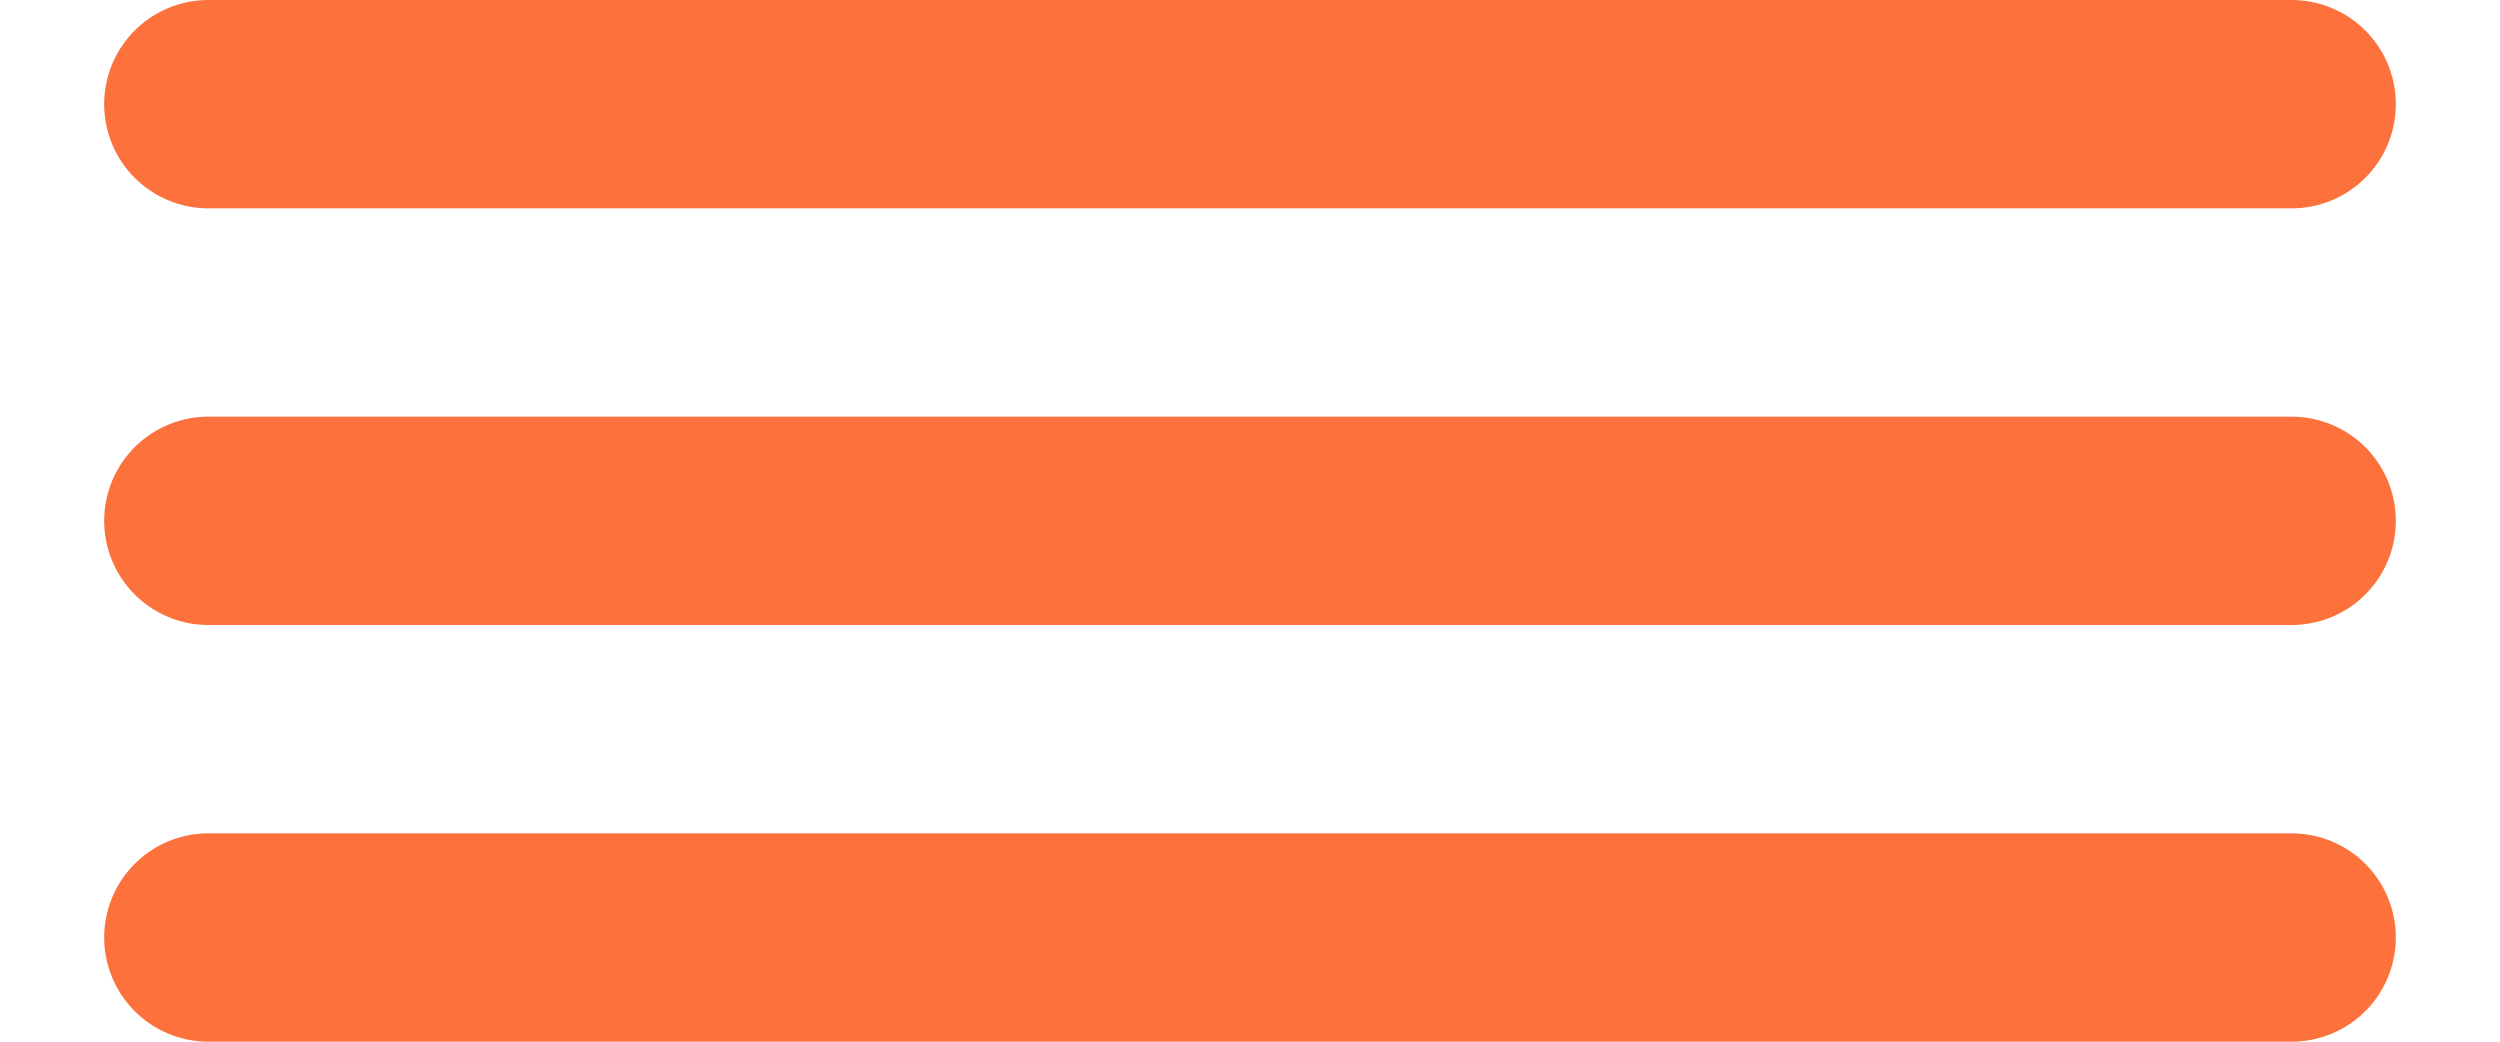
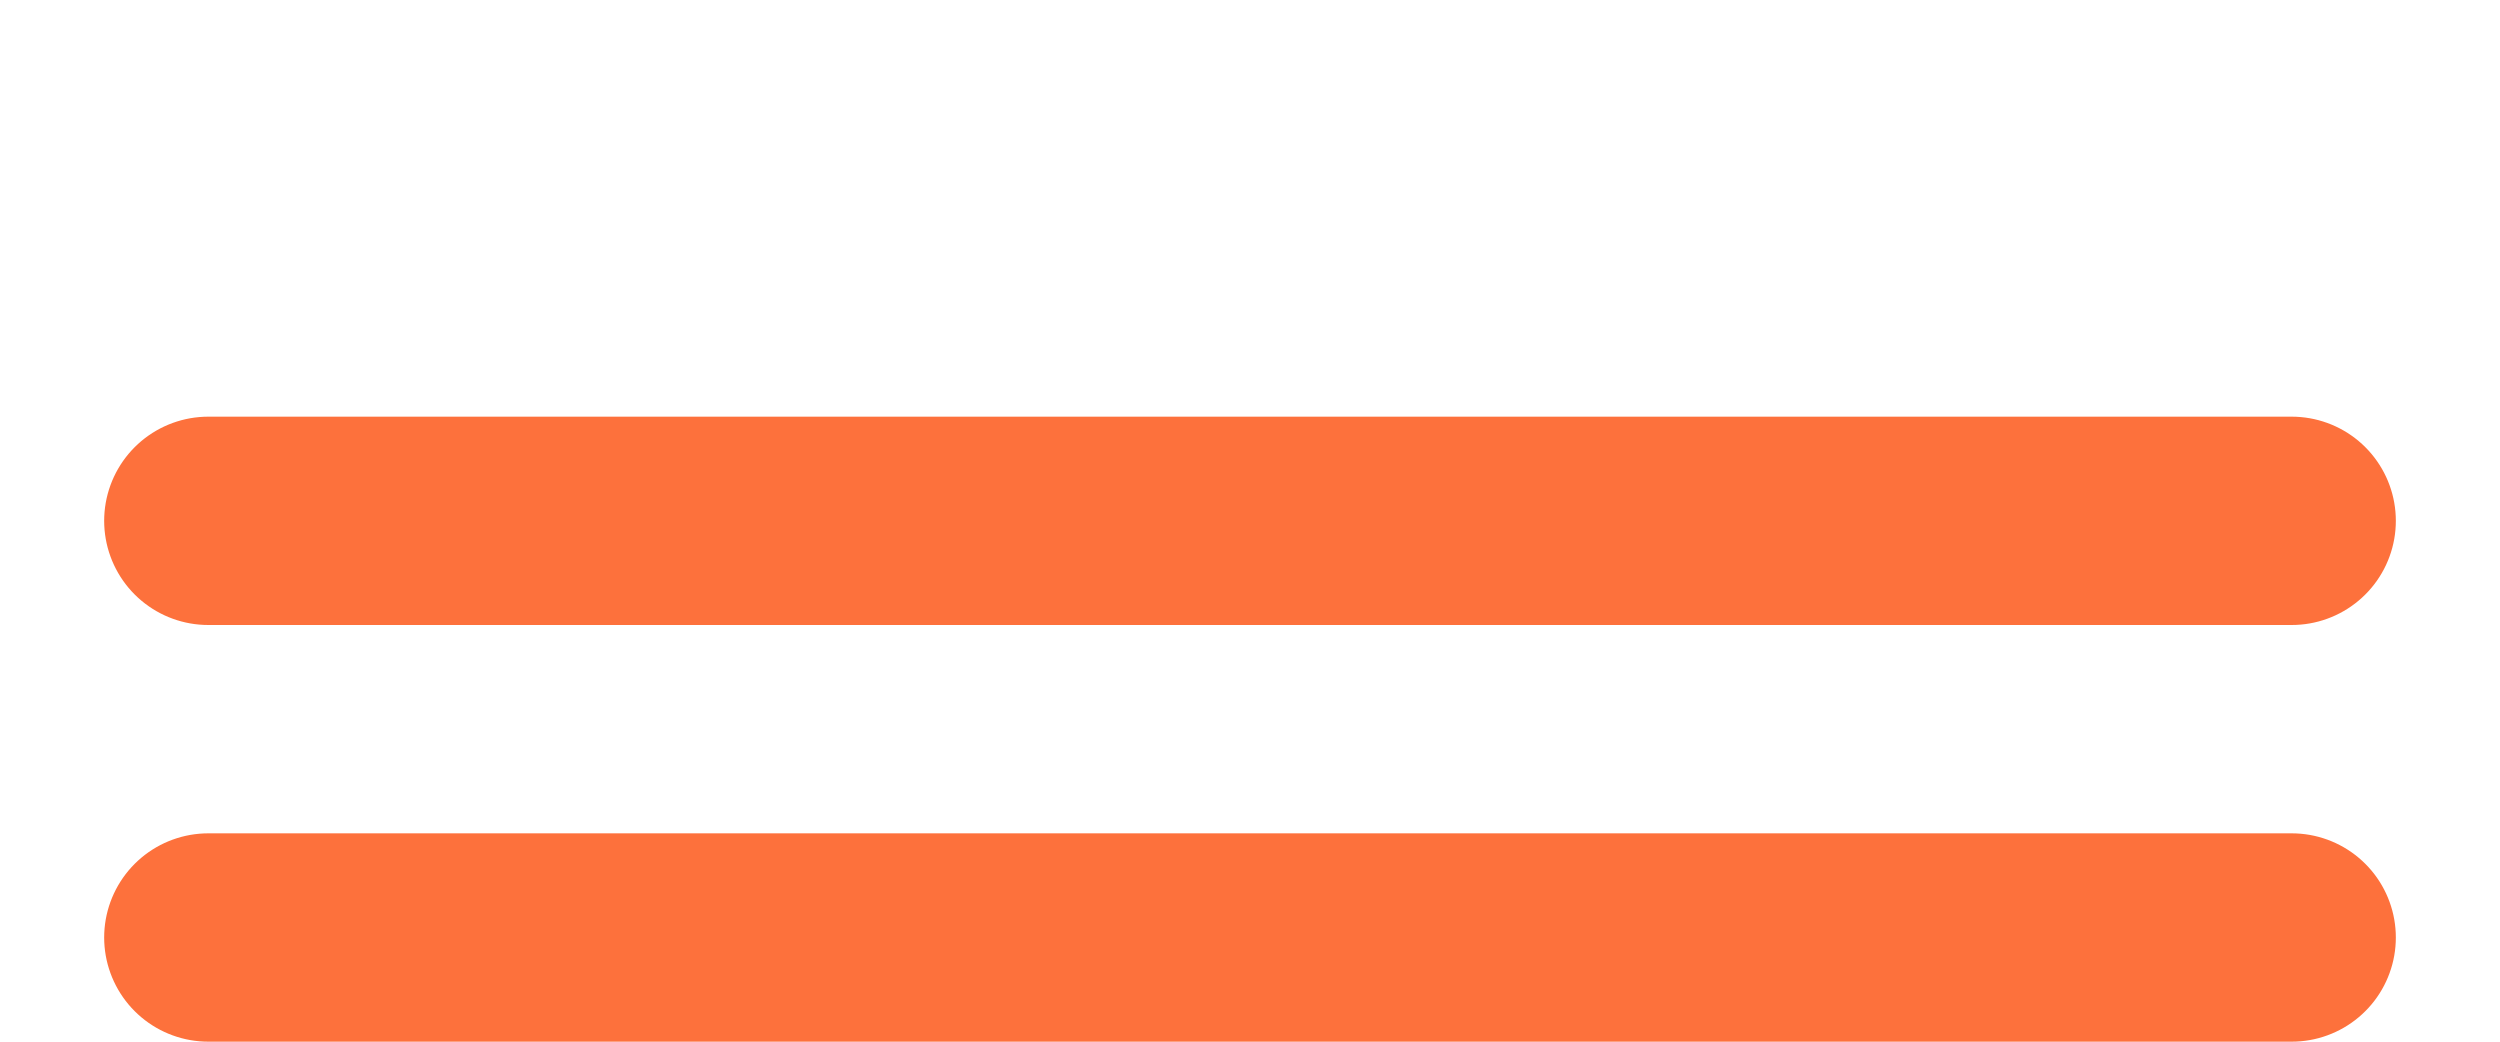
<svg xmlns="http://www.w3.org/2000/svg" width="12" height="5" viewBox="0 0 12 5" fill="none">
-   <path d="M1 0.5H11" stroke="#FD713C" stroke-linecap="round" />
  <path d="M1 2.5H11" stroke="#FD713C" stroke-linecap="round" />
  <path d="M1 4.5H11" stroke="#FD713C" stroke-linecap="round" />
</svg>